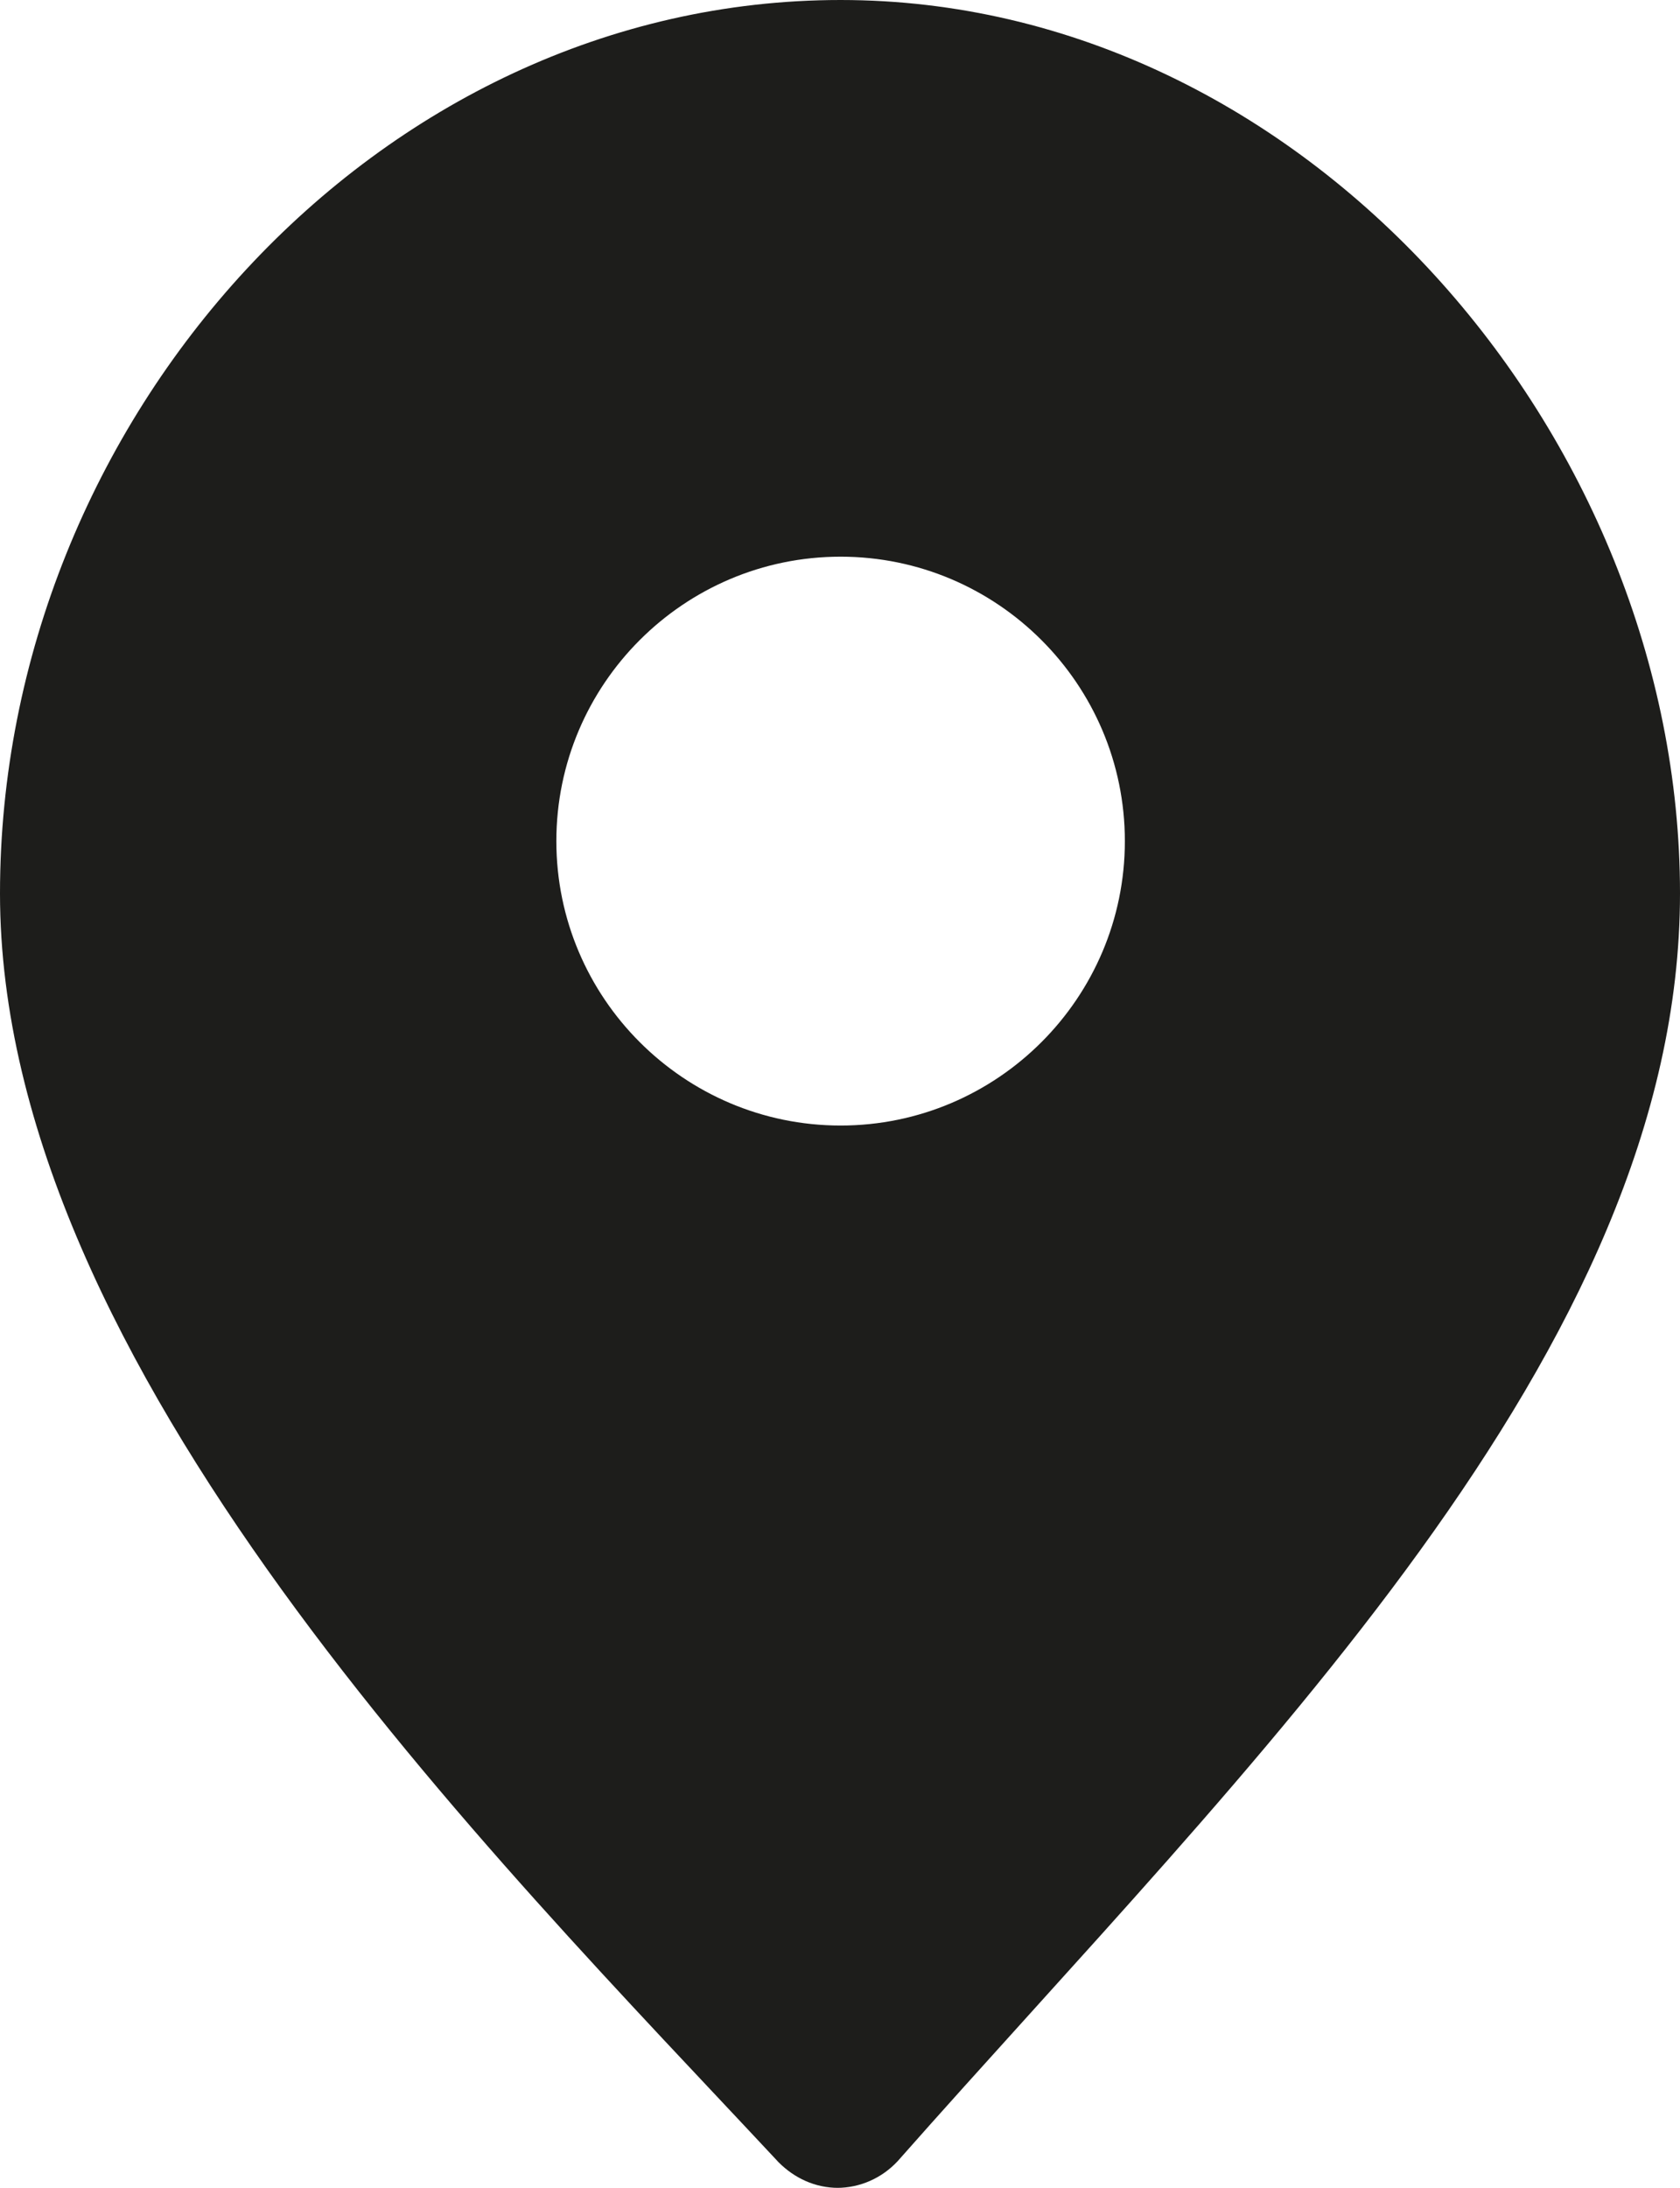
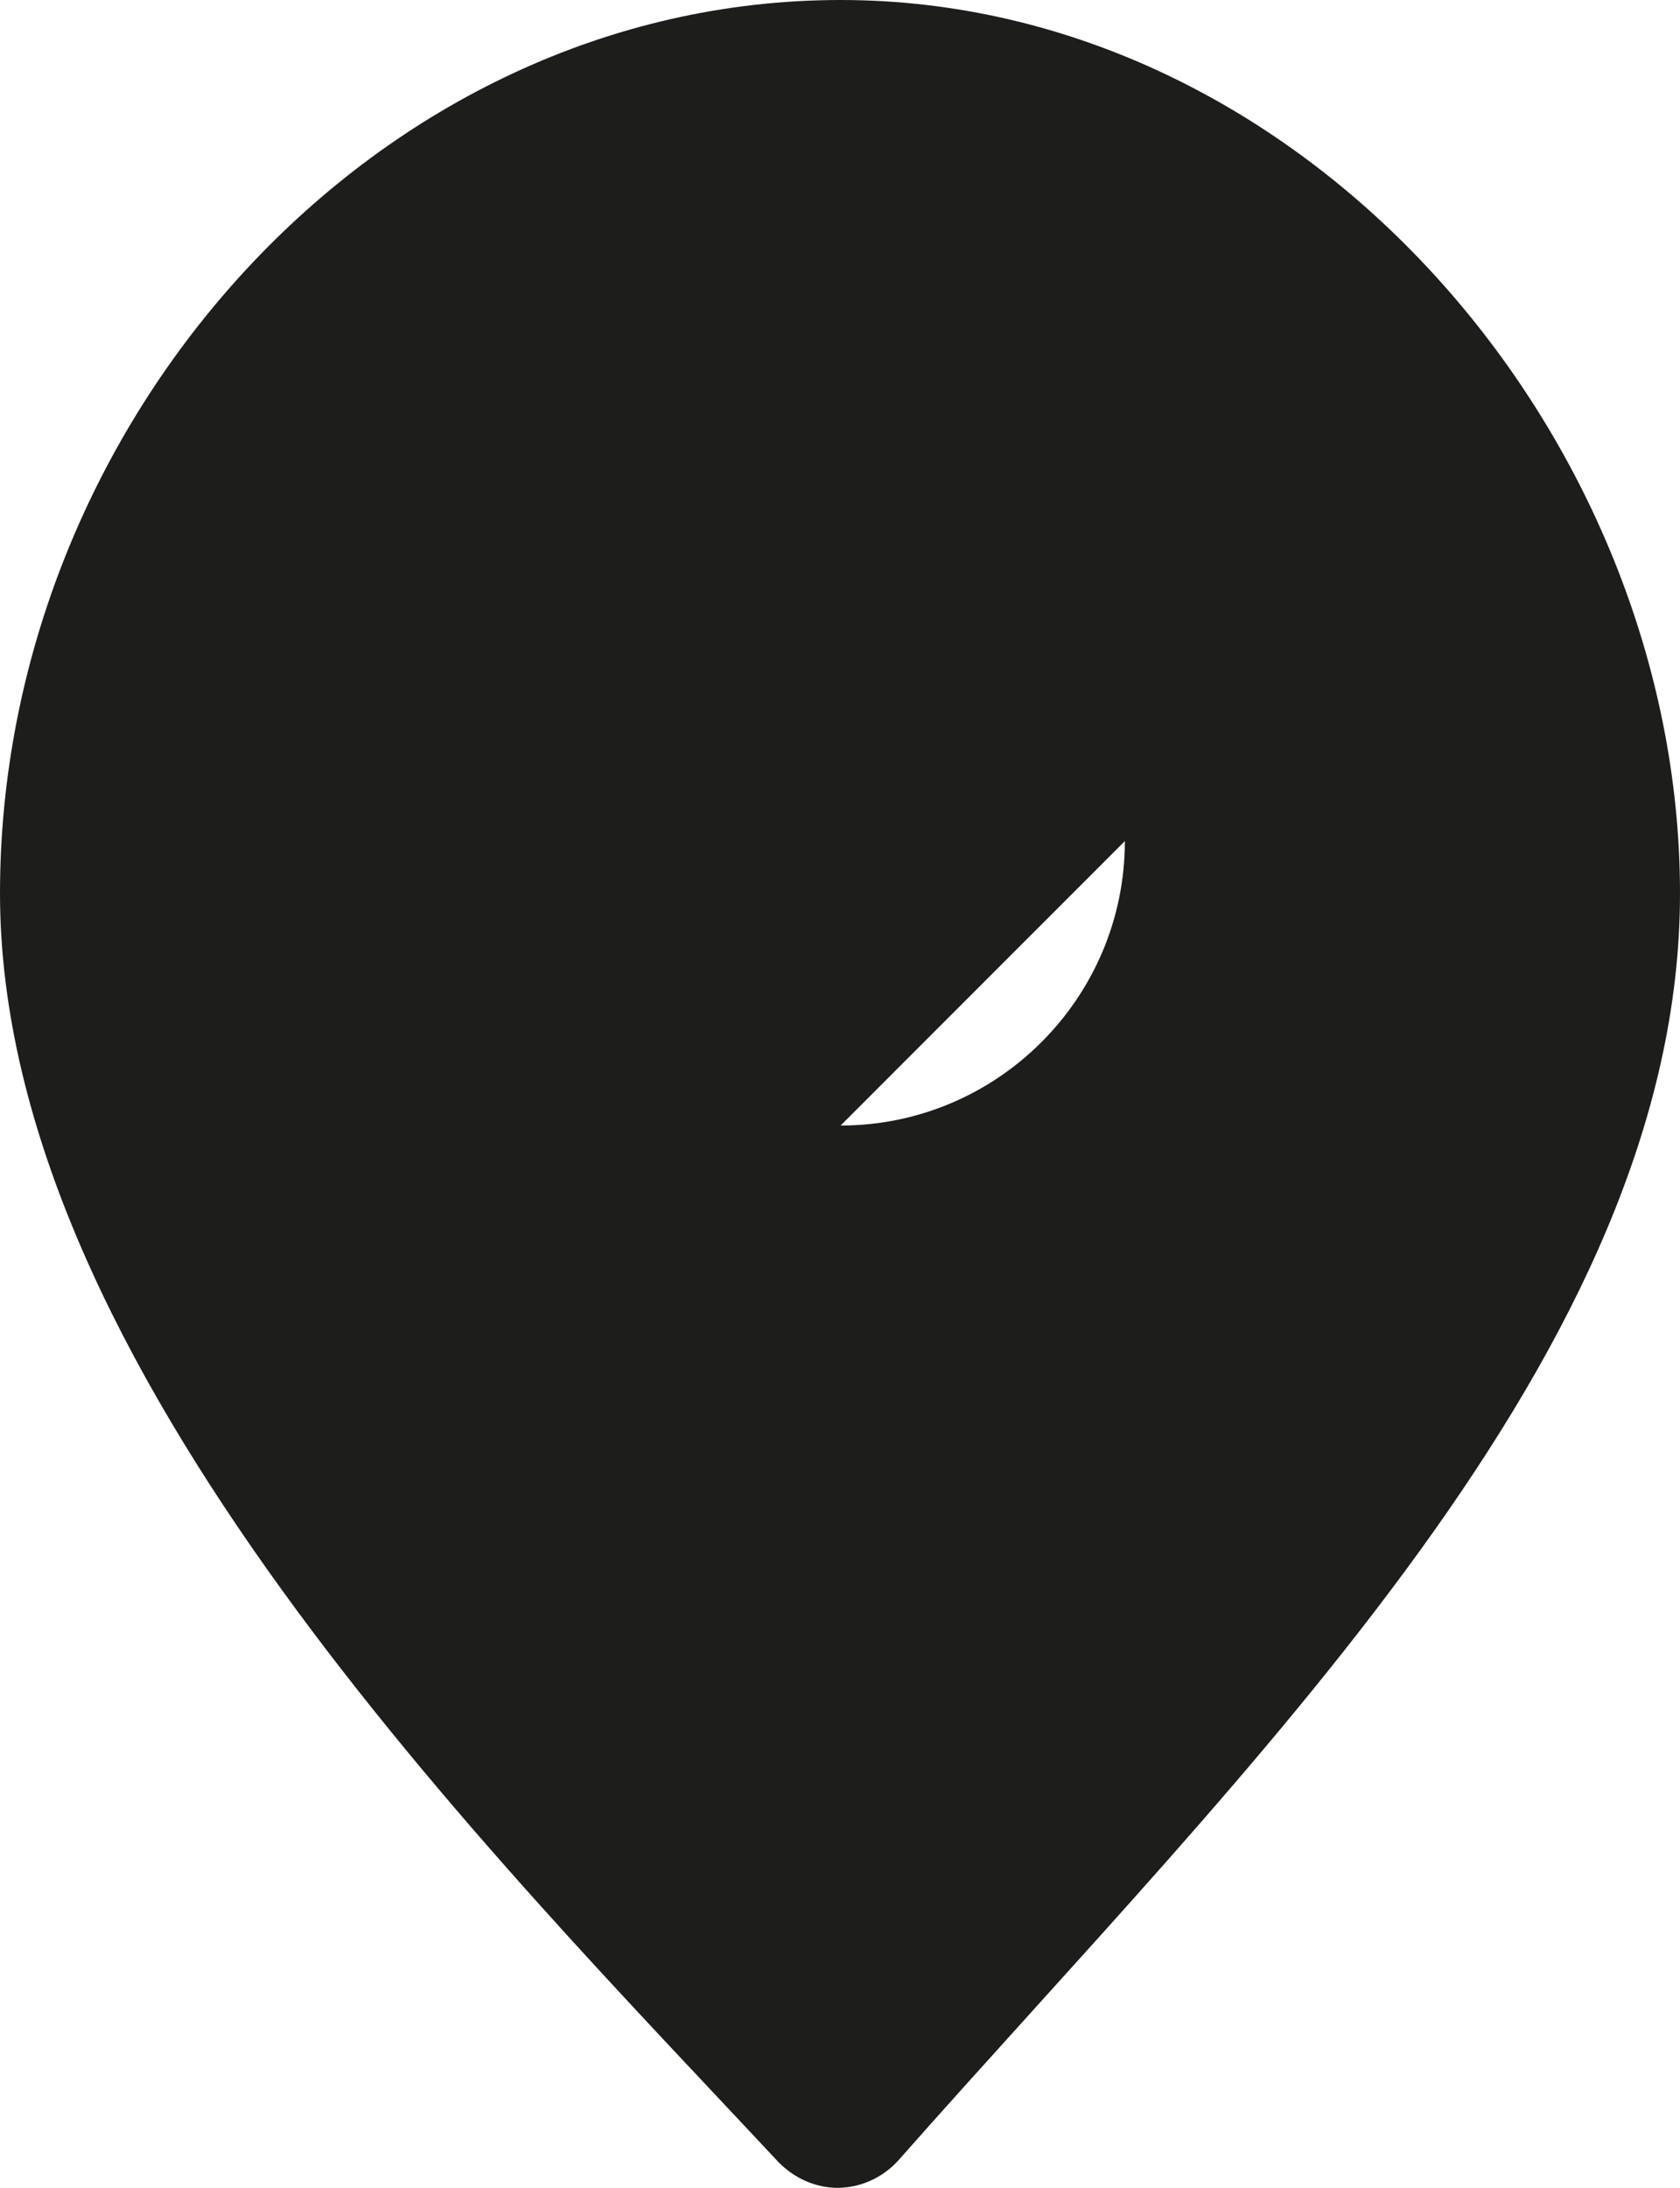
<svg xmlns="http://www.w3.org/2000/svg" id="Vrstva_1" viewBox="0 0 13.83 18">
  <defs>
    <style>.cls-1{fill:#1d1d1b;fill-rule:evenodd;}</style>
  </defs>
-   <path class="cls-1" d="M6.89,18c.19,0,.37-.08.5-.22,2.88-3.26,6.44-6.66,6.44-10.43S10.74,0,6.92,0,0,3.46,0,7.35s4.05,7.91,6.41,10.44c.13.13.3.21.49.21h0ZM6.92,9.26c1.29,0,2.34-1.05,2.34-2.34s-1.05-2.34-2.34-2.34-2.34,1.05-2.34,2.34,1.05,2.34,2.34,2.34Z" />
+   <path class="cls-1" d="M6.89,18c.19,0,.37-.08.5-.22,2.88-3.26,6.44-6.66,6.44-10.43S10.74,0,6.92,0,0,3.46,0,7.35s4.05,7.91,6.41,10.44c.13.13.3.21.49.21h0ZM6.92,9.26c1.29,0,2.34-1.05,2.34-2.34Z" />
</svg>